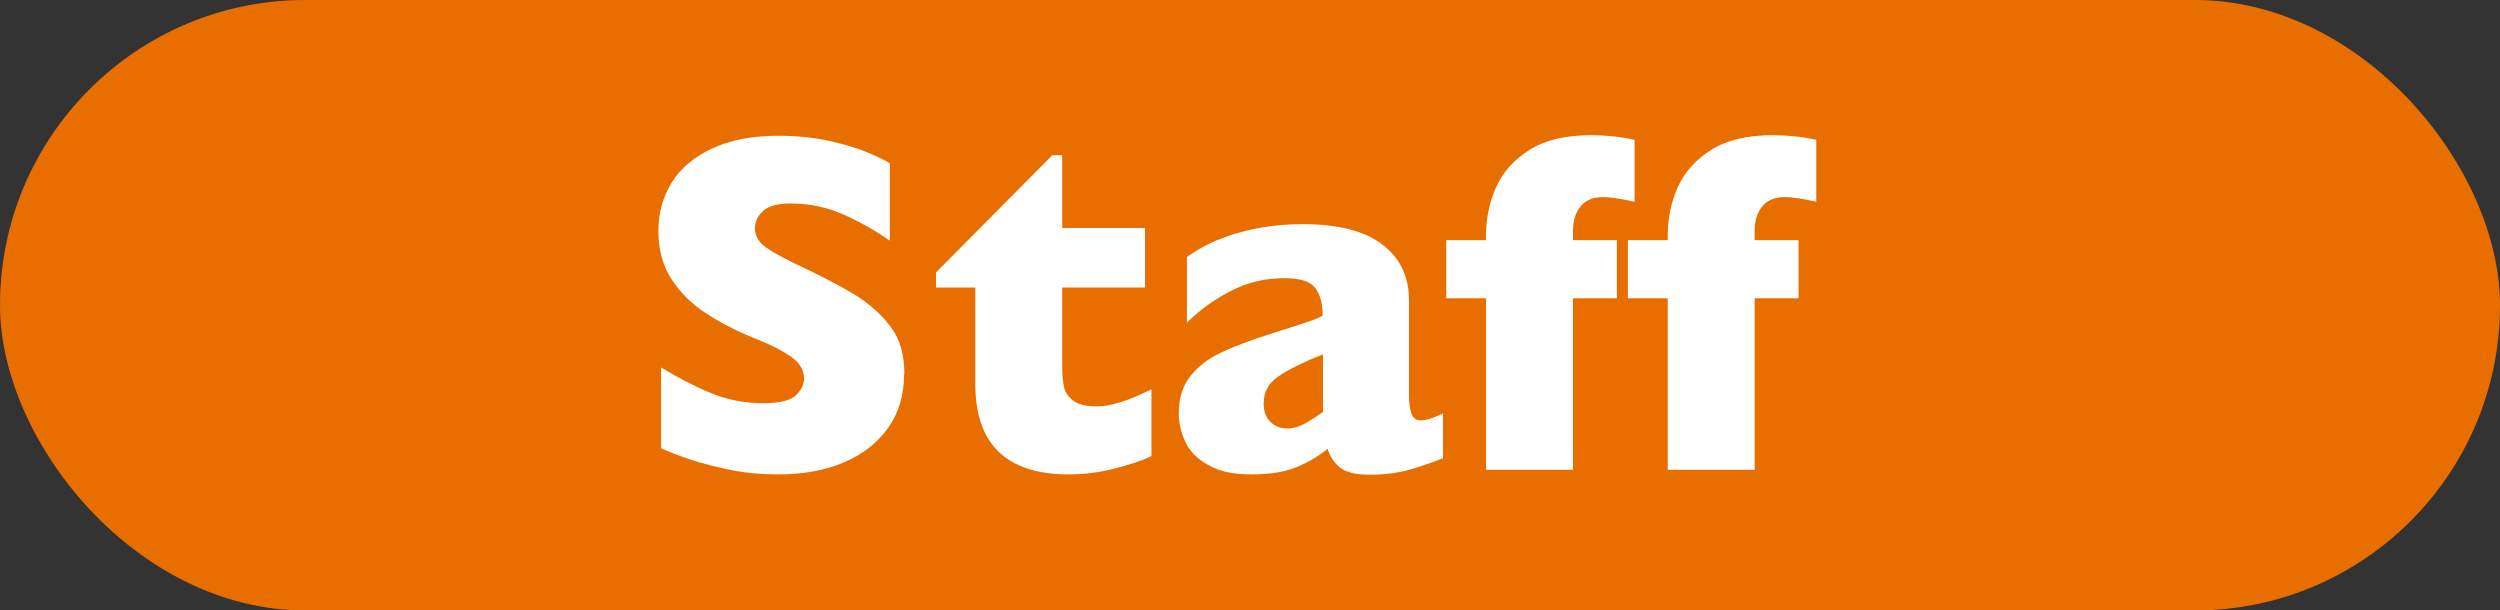
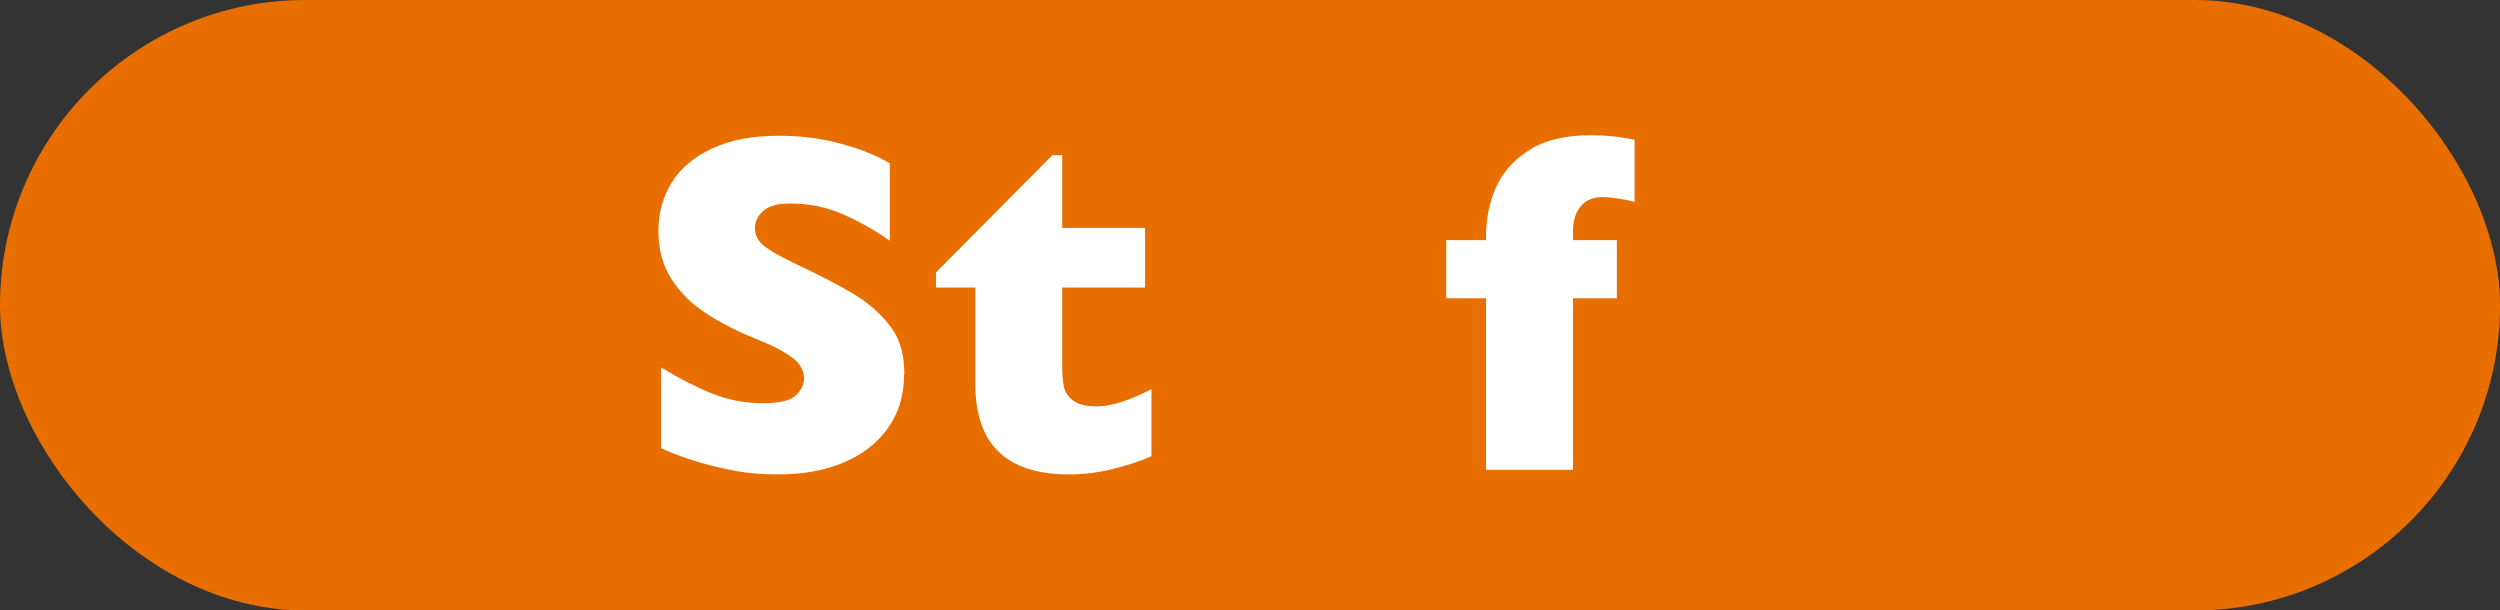
<svg xmlns="http://www.w3.org/2000/svg" id="_レイヤー_2" data-name="レイヤー_2" width="86" height="21" viewBox="0 0 86 21">
  <rect x="0" y="0" width="86" height="21" fill="#333333" stroke="none" />
  <defs>
    <style>
      .cls-1 {
        fill: #e96e00;
      }

      .cls-2 {
        fill: #fff;
      }
    </style>
  </defs>
  <g id="_文字" data-name="文字">
    <g>
      <rect class="cls-1" x="0" y="0" width="86" height="21" rx="10.5" ry="10.5" />
      <g>
        <path class="cls-2" d="M31.1,12.88c0,.71-.18,1.32-.55,1.84-.37.52-.88.92-1.53,1.19-.66.28-1.41.41-2.26.41-.24,0-.53-.01-.87-.04s-.8-.11-1.37-.25c-.57-.14-1.17-.34-1.78-.61v-2.78c.58.35,1.15.65,1.71.88s1.16.35,1.8.35c.59,0,.97-.1,1.15-.29s.26-.38.26-.54c0-.31-.15-.56-.45-.77-.3-.21-.73-.43-1.3-.65-.63-.26-1.18-.55-1.65-.86s-.86-.69-1.16-1.16c-.3-.46-.45-1.01-.45-1.65s.15-1.16.45-1.66c.3-.49.77-.89,1.39-1.18.62-.29,1.38-.44,2.28-.44.64,0,1.23.06,1.77.18.54.12.99.26,1.34.41s.6.27.73.36v2.66c-.47-.33-.99-.63-1.57-.89-.58-.26-1.19-.39-1.85-.39-.43,0-.74.08-.93.25s-.29.37-.29.61c0,.22.1.42.29.58.19.16.54.36,1.03.6.88.41,1.59.78,2.12,1.1.53.33.94.71,1.25,1.13s.45.96.45,1.6Z" />
        <path class="cls-2" d="M39.61,15.69c-.31.15-.73.29-1.28.43-.54.14-1.06.2-1.56.2-2.15,0-3.22-1.04-3.22-3.11v-3.32h-1.35v-.52l4-4.03h.34v2.5h2.85v2.05h-2.85v2.67c0,.31.02.56.06.75.04.19.15.35.33.48.18.13.45.19.81.19.47,0,1.1-.2,1.87-.59v2.3Z" />
-         <path class="cls-2" d="M49.65,15.76c-.44.17-.84.31-1.21.41-.37.1-.81.16-1.33.16-.49,0-.83-.09-1.03-.26s-.33-.38-.41-.63c-.32.26-.68.47-1.07.63s-.9.25-1.54.25-1.11-.1-1.49-.32c-.38-.21-.64-.47-.79-.79-.15-.32-.23-.65-.23-.99,0-.51.13-.94.39-1.27s.61-.61,1.06-.82c.44-.21,1.03-.43,1.75-.66.41-.13.73-.23.94-.3.21-.07.37-.12.48-.16.1-.04.22-.09.33-.15,0-.4-.08-.72-.25-.95-.17-.23-.52-.34-1.08-.34-.65,0-1.25.14-1.81.43-.56.28-1.07.65-1.53,1.1v-2.26c.37-.26.77-.48,1.2-.64.43-.17.88-.29,1.35-.37.47-.08.94-.12,1.42-.12,1.22,0,2.14.23,2.75.7.62.47.92,1.11.92,1.93v3.22c0,.31.03.53.09.68.06.15.16.22.32.22.19,0,.44-.08.76-.24v1.55ZM45.51,14.16v-1.97c-.71.28-1.22.54-1.55.77s-.49.53-.49.92c0,.28.08.49.24.64.16.15.35.22.57.22.2,0,.41-.06.61-.17.2-.11.41-.25.62-.4Z" />
        <path class="cls-2" d="M56.23,6.94c-.45-.1-.82-.16-1.1-.16-.32,0-.57.1-.75.31-.18.21-.27.5-.27.88v.29h1.51v2h-1.51v5.9h-2.99v-5.9h-1.37v-2h1.37v-.15c0-.58.11-1.14.34-1.66s.61-.95,1.15-1.29c.53-.34,1.24-.51,2.12-.51.5,0,1,.05,1.5.16v2.11Z" />
-         <path class="cls-2" d="M62.48,6.94c-.45-.1-.82-.16-1.1-.16-.32,0-.57.1-.75.31-.18.21-.27.5-.27.88v.29h1.51v2h-1.51v5.9h-2.99v-5.9h-1.37v-2h1.37v-.15c0-.58.11-1.14.34-1.66s.61-.95,1.15-1.29c.53-.34,1.24-.51,2.12-.51.5,0,1,.05,1.5.16v2.11Z" />
      </g>
    </g>
  </g>
</svg>